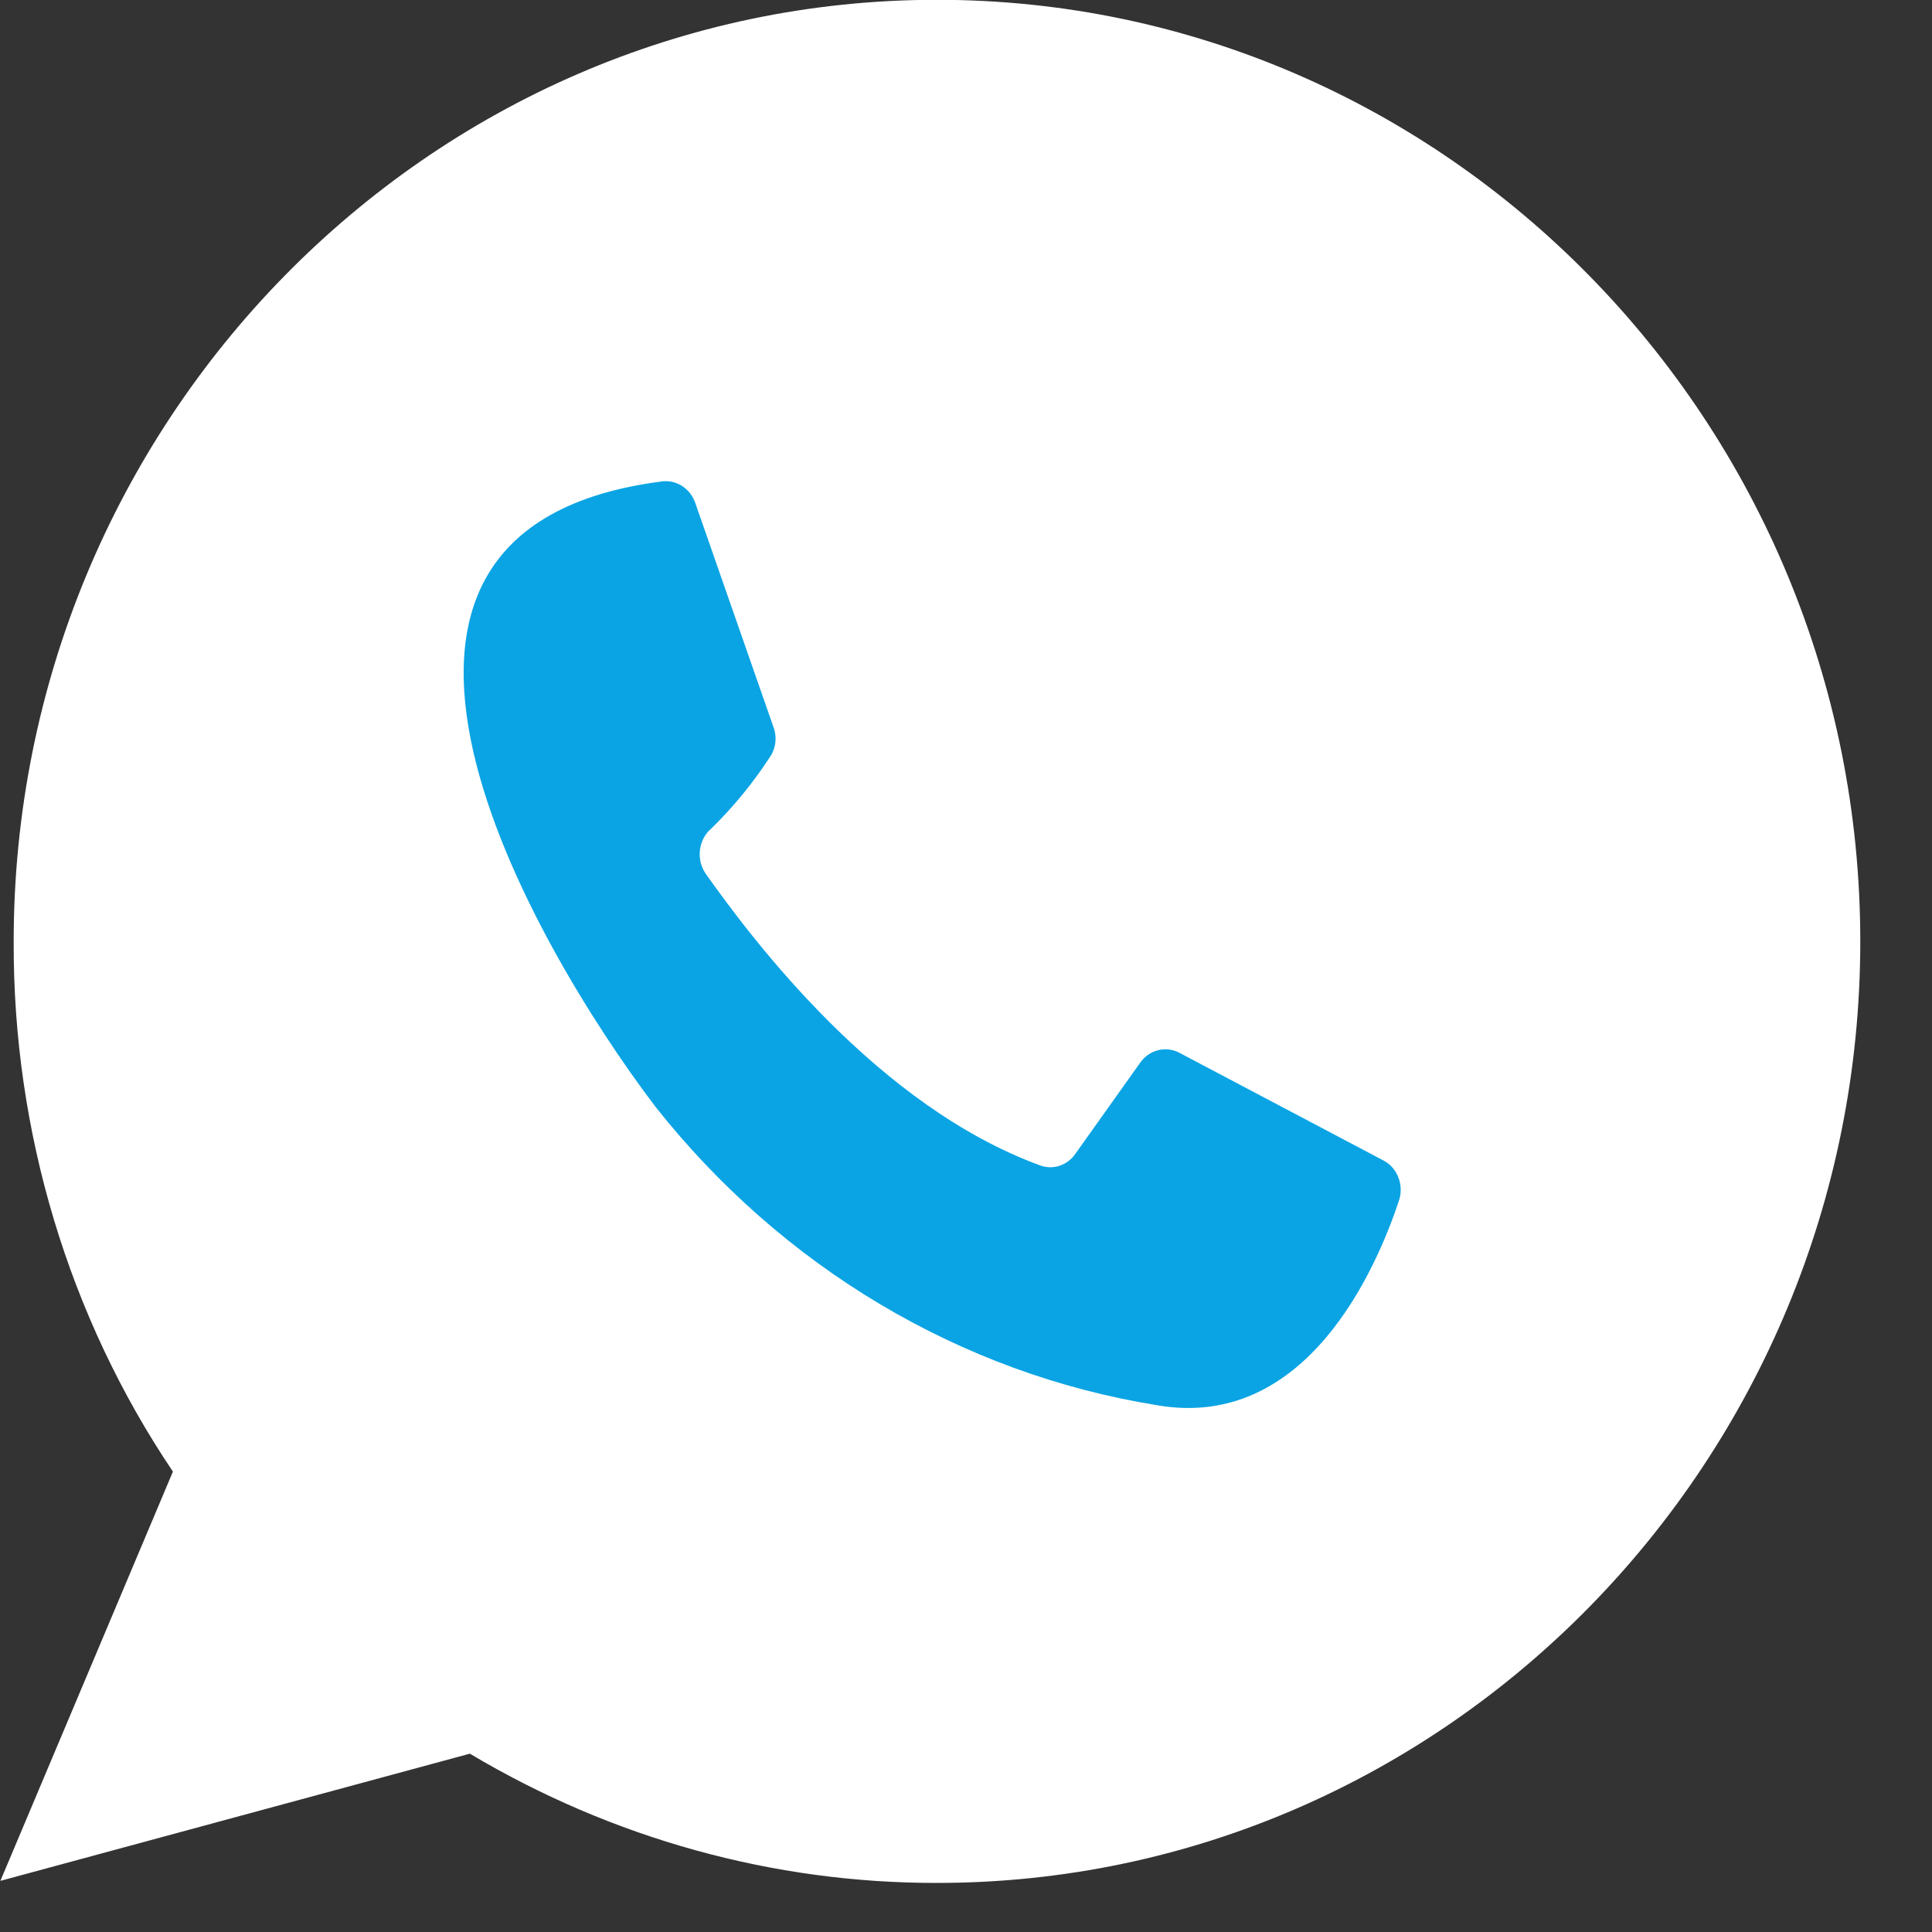
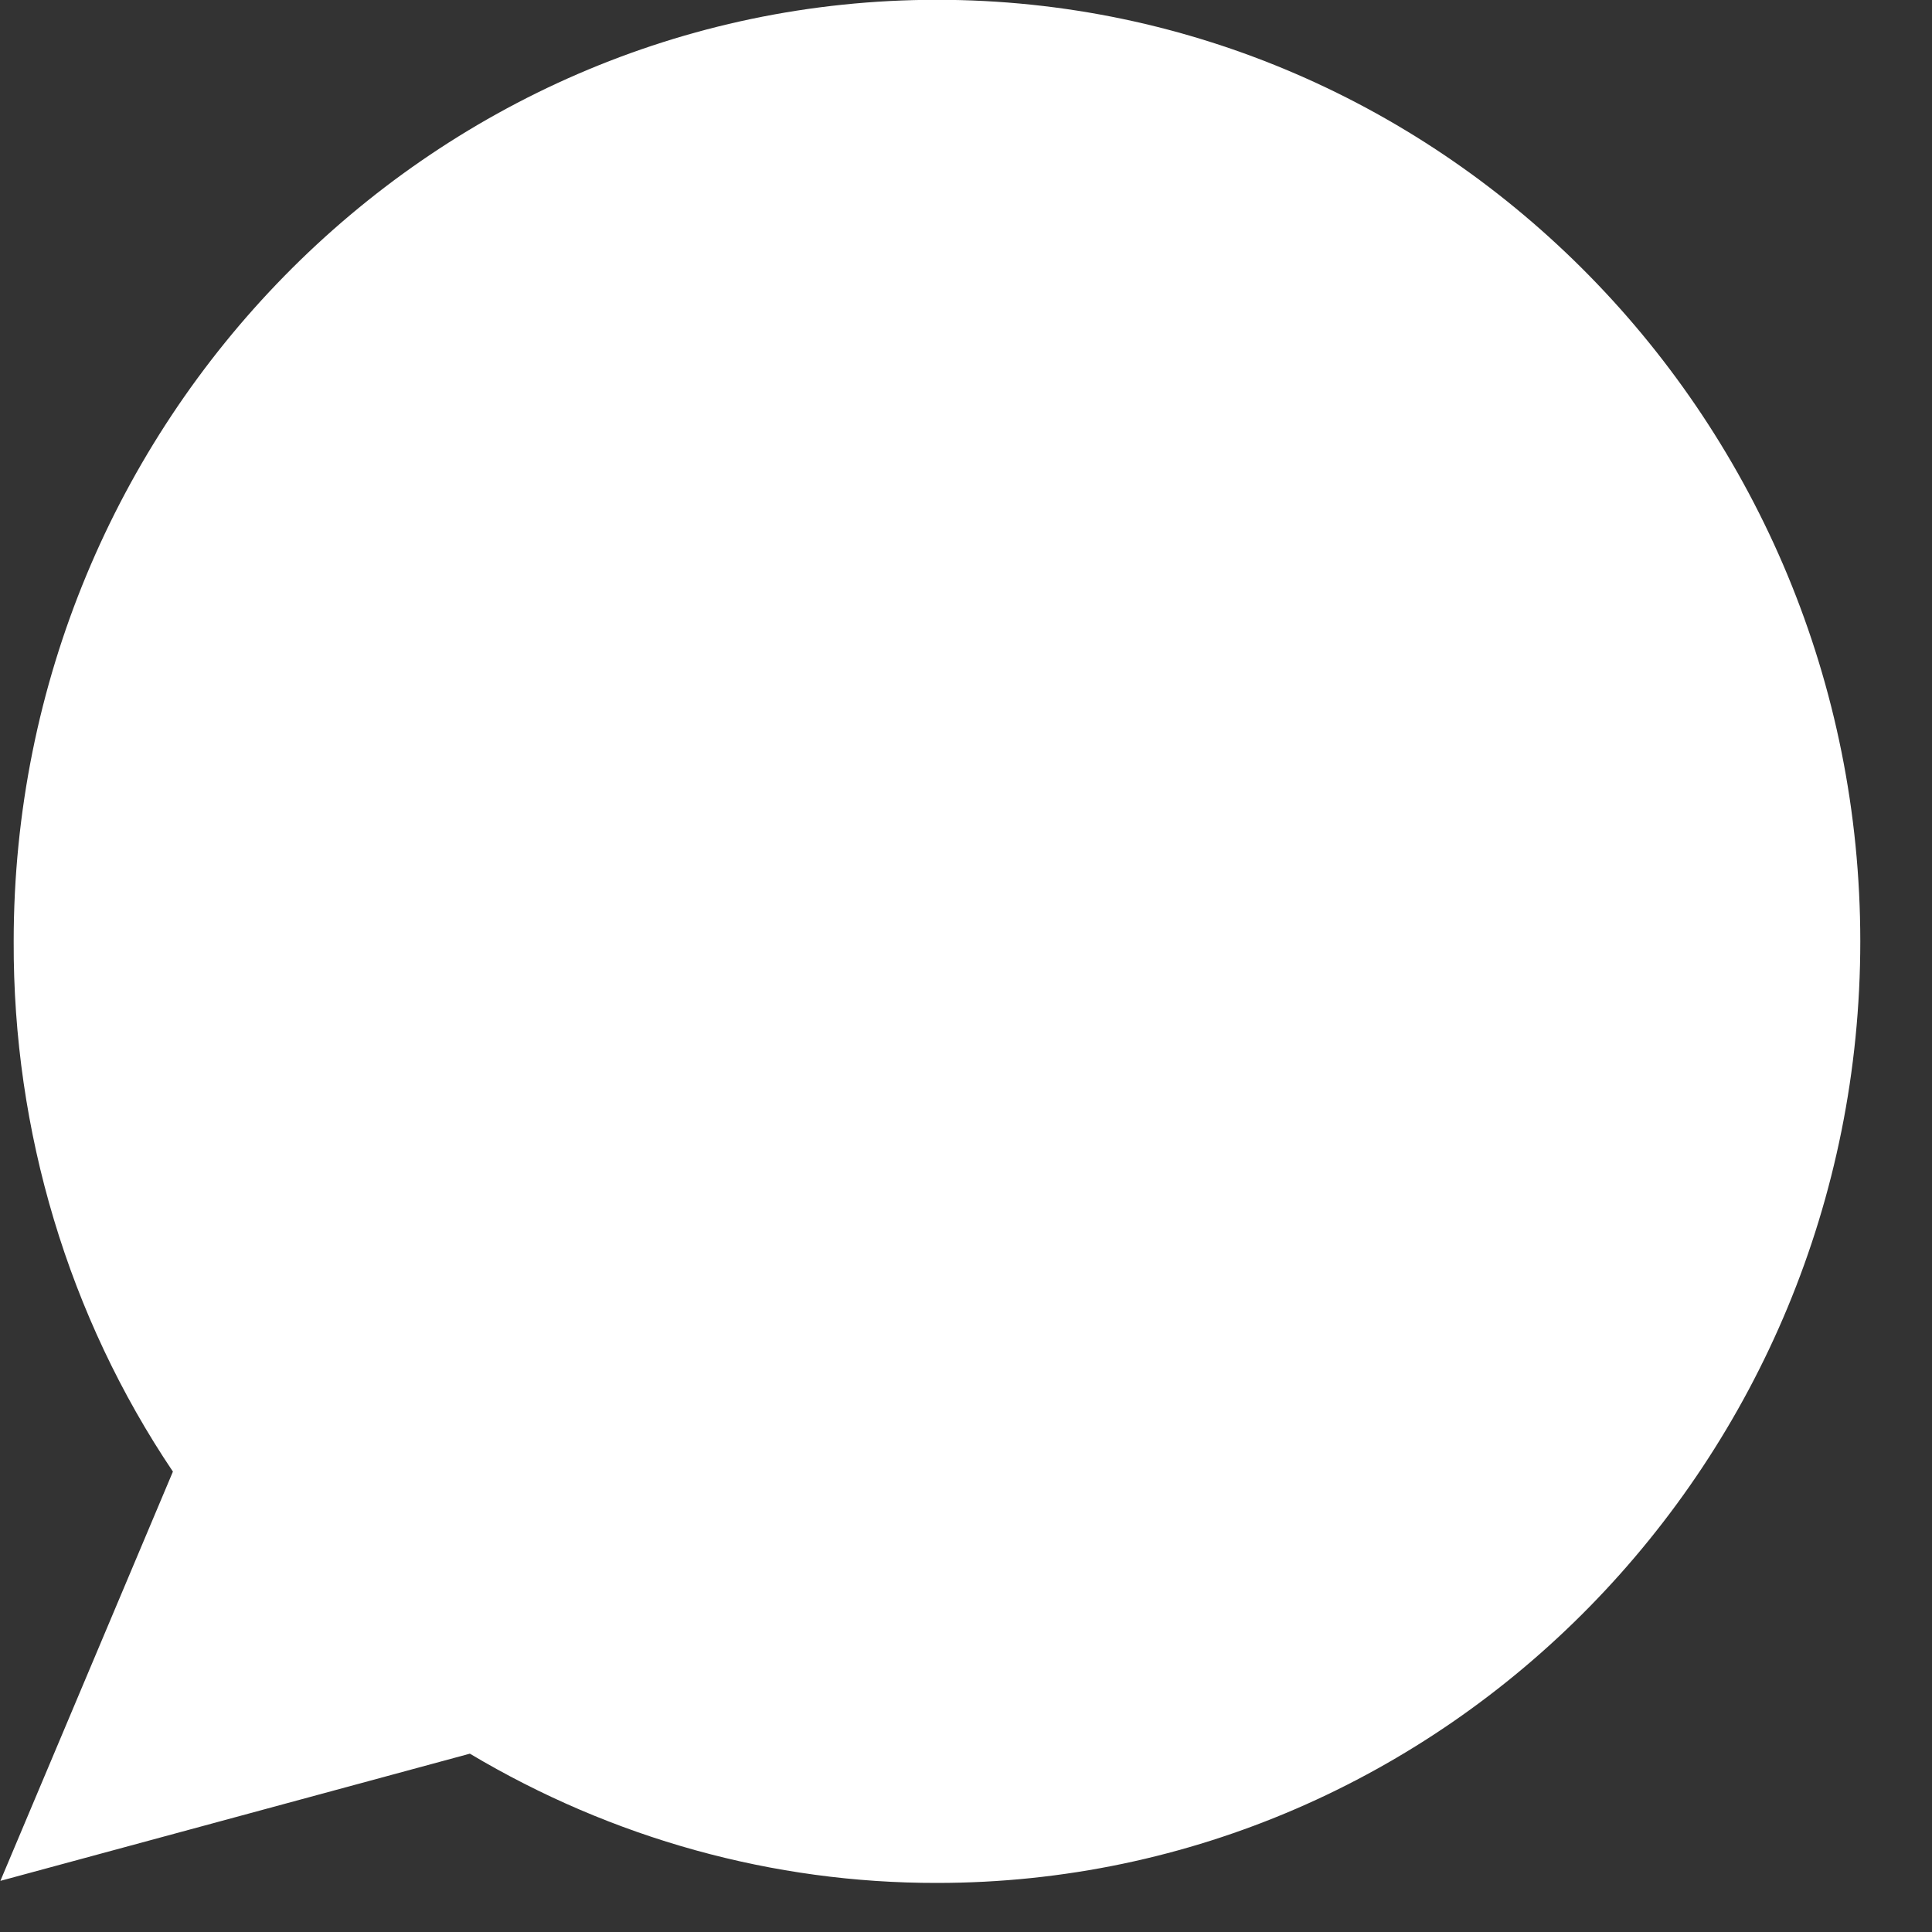
<svg xmlns="http://www.w3.org/2000/svg" width="100%" height="100%" viewBox="0 0 24 24" version="1.1" xml:space="preserve" style="fill-rule:evenodd;clip-rule:evenodd;stroke-linejoin:round;stroke-miterlimit:2;">
  <rect x="0" y="0" width="24" height="24" fill="#333333" stroke="none" />
  <g transform="matrix(0.486,0,0,0.513,-4.69,-4.722)">
    <path d="M33.6,54.8C29.417,54.806 25.302,53.727 21.66,51.67L9.66,54.75L14.07,44.84C11.405,41.091 9.981,36.6 10,32C10,19.43 20.59,9.2 33.6,9.2C46.61,9.2 57.2,19.43 57.2,32C57.2,44.57 46.61,54.8 33.6,54.8Z" style="fill:white;fill-rule:nonzero;" />
-     <path d="M27.42,21.38L29.42,26.81C29.518,27.057 29.48,27.338 29.32,27.55C28.891,28.172 28.394,28.746 27.84,29.26C27.507,29.521 27.436,30.004 27.68,30.35C28.91,32 32.1,36 36.25,37.43C36.577,37.538 36.939,37.42 37.14,37.14L38.8,34.93C39.033,34.623 39.456,34.525 39.8,34.7L45,37.3C45.373,37.476 45.549,37.915 45.4,38.3C44.83,39.92 43.04,43.87 39.21,43.23C34.203,42.462 29.645,39.889 26.4,36C23.26,32.08 17.06,22 26.59,20.86C26.952,20.824 27.295,21.039 27.42,21.38Z" style="fill:rgb(10,164,228);fill-rule:nonzero;" />
  </g>
</svg>